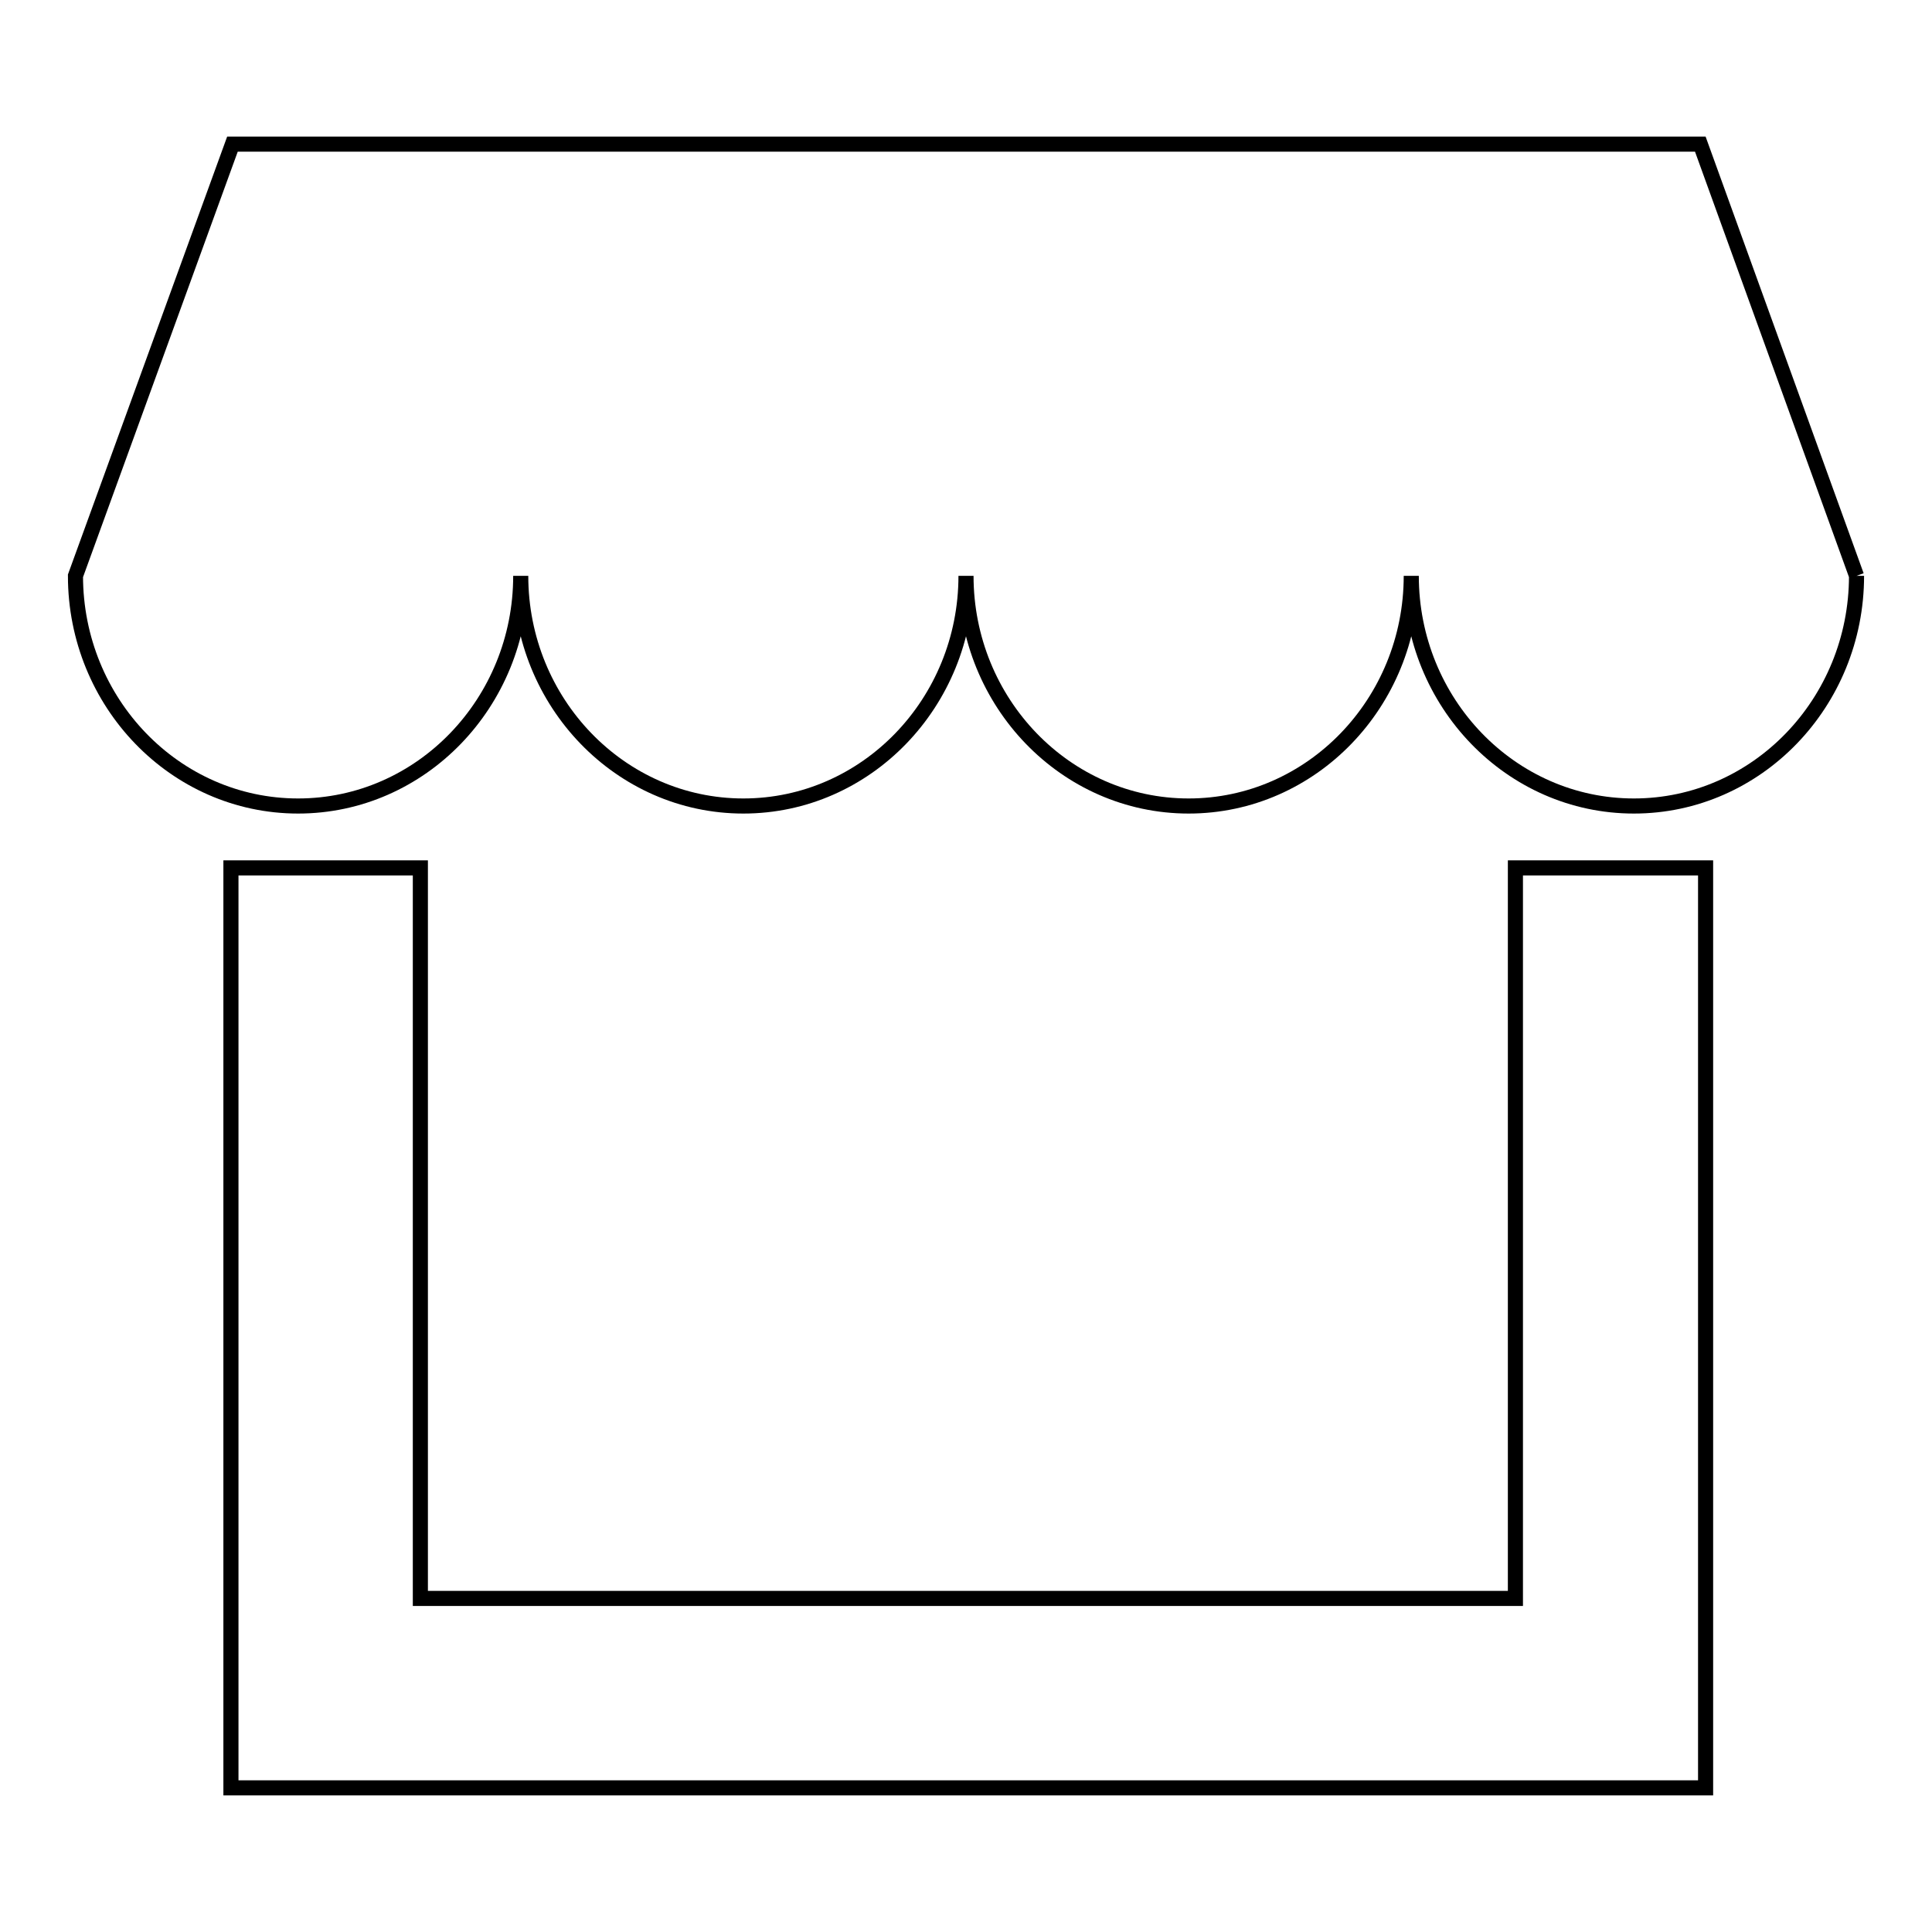
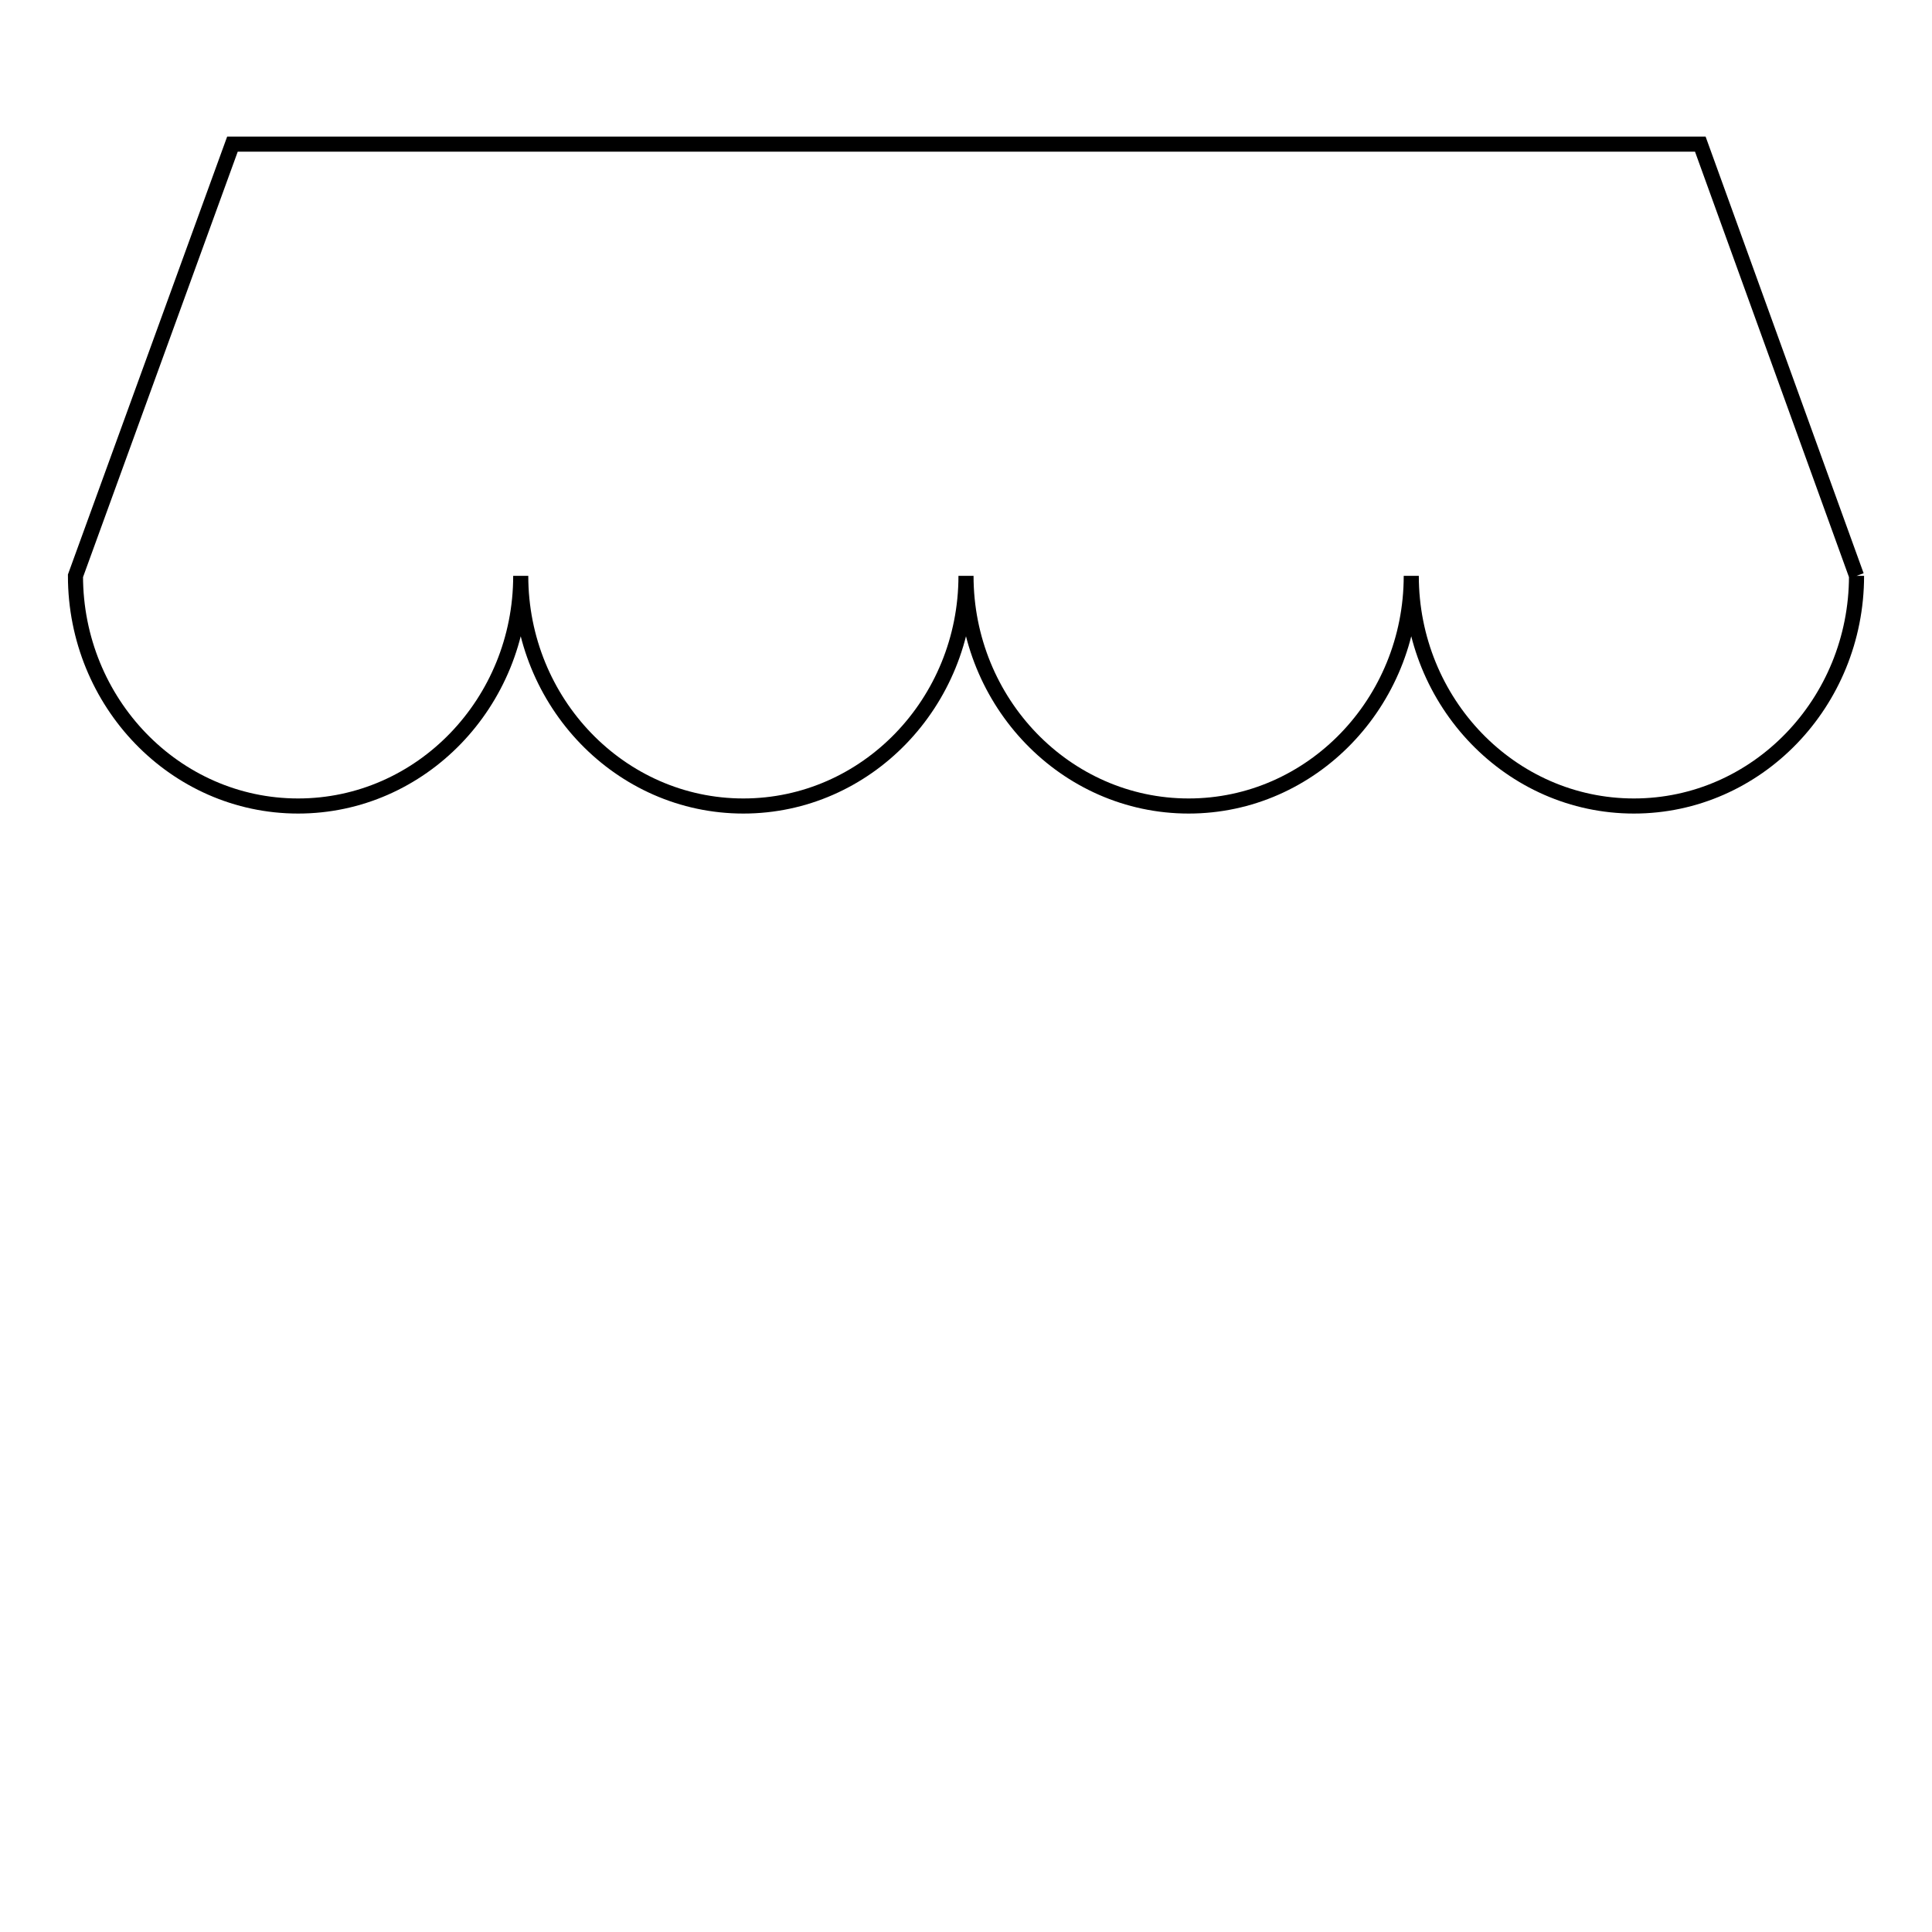
<svg xmlns="http://www.w3.org/2000/svg" version="1.1" x="0px" y="0px" viewBox="0 0 256 256" enable-background="new 0 0 256 256" xml:space="preserve">
  <g>
    <path stroke-width="2" fill-opacity="0" stroke="#000000" d="M246,76.3c0,16.8-13.2,30.5-29.5,30.5S187,93.1,187,76.3c0,16.8-13.2,30.5-29.5,30.5S128,93.1,128,76.3 c0,16.8-13.2,30.5-29.5,30.5S69,93.1,69,76.3c0,16.8-13.2,30.5-29.5,30.5S10,93.1,10,76.3l20.8-57.2h194.5L246,76.3" />
-     <path stroke-width="2" fill-opacity="0" stroke="#000000" d="M226,236.9H30.6V115h25.1v96.8h145.1V115H226V236.9z" />
  </g>
</svg>